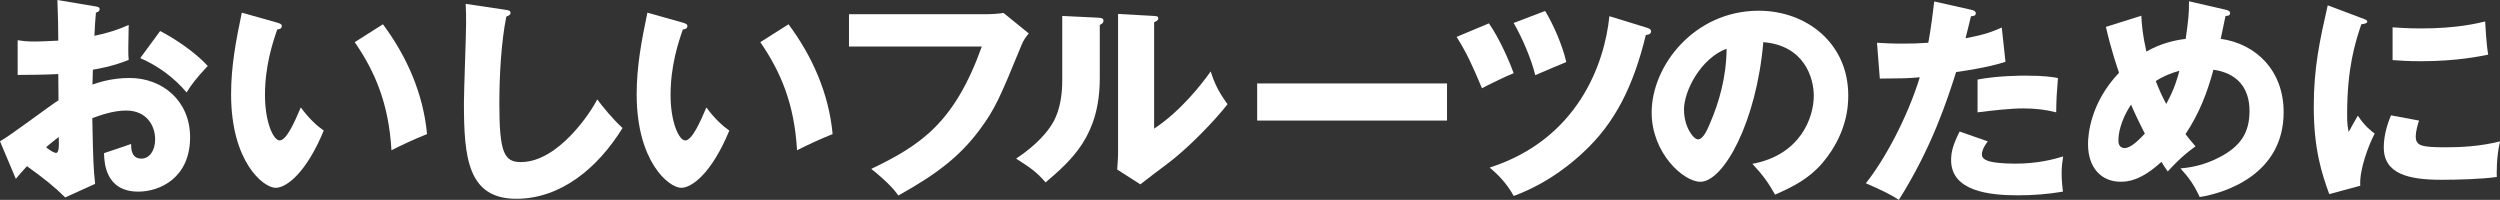
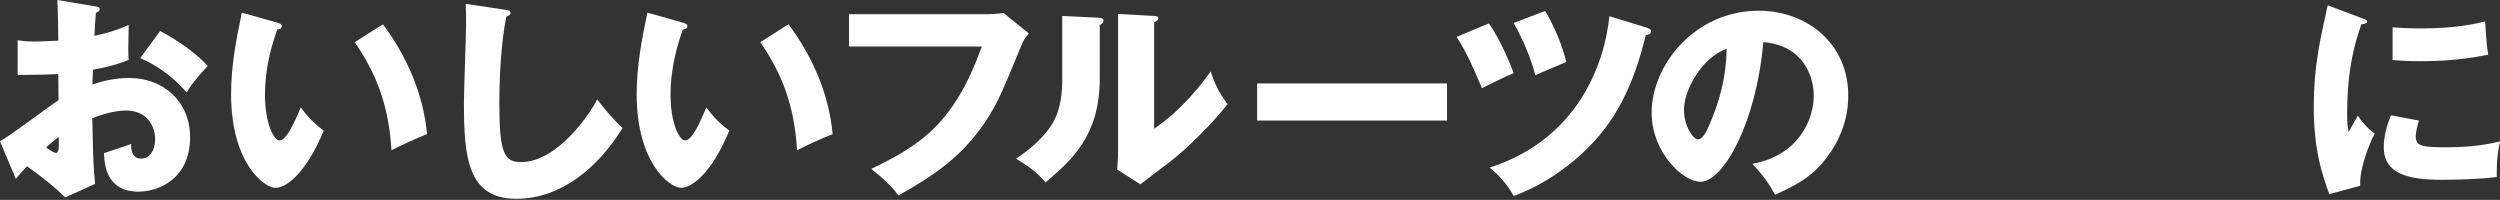
<svg xmlns="http://www.w3.org/2000/svg" id="_レイヤー_2" viewBox="0 0 426.36 34.09">
  <rect x="0" y="0" width="426.36" height="34.09" fill="#333333" stroke="none" />
  <defs>
    <style>.cls-1{fill:#fff;}</style>
  </defs>
  <g id="_レイヤー_1-2">
    <g>
      <path class="cls-1" d="M16.21,1.08c.48,.07,.78,.15,.78,.48,0,.41-.41,.52-.63,.6-.11,1.12-.19,2.42-.26,3.95,2.12-.45,3.99-1.01,5.85-1.86-.04,1.38-.07,3.09-.07,3.95,0,1.01,0,1.27,.07,2.01-.89,.37-2.83,1.12-6.11,1.68,0,.41-.07,2.2-.07,2.53,.97-.34,3.24-1.12,6.33-1.12,5.63,0,10.32,3.91,10.32,10.1,0,6.93-5.14,9.28-8.83,9.28-5.63,0-5.81-4.99-5.85-6.56,.78-.26,4.14-1.38,4.62-1.57,0,.74,0,2.5,1.75,2.5,1.42,0,2.35-1.42,2.35-3.28,0-2.31-1.42-4.92-4.95-4.92-2.27,0-4.55,.86-5.77,1.3,.15,7.45,.19,8.31,.48,11.21l-5.1,2.31c-1.97-1.94-3.54-3.17-6.52-5.33-.93,1.01-1.38,1.53-1.9,2.16L0,24.1c1.71-.93,8.49-6.07,9.98-7,0-1.3,0-1.6-.04-4.47-2.2,.11-4.81,.15-6.93,.15V6.86c.75,.11,1.34,.22,2.94,.22,1.45,0,3.54-.15,3.99-.15,0-2.79-.04-3.2-.15-6.93l6.41,1.08ZM7.86,25.11c.71,.6,1.42,.97,1.68,.97,.56,0,.52-1.3,.48-2.72-.45,.37-1.23,.93-2.16,1.75ZM27.31,5.29c2.61,1.34,6.11,3.73,8.12,5.96-1.97,2.09-2.79,3.2-3.61,4.51-2.12-2.5-4.81-4.51-7.9-5.85l3.39-4.62Z" />
      <path class="cls-1" d="M47.31,3.87c.34,.11,.75,.22,.75,.56,0,.48-.45,.56-.78,.6-.78,2.27-2.09,6.18-2.09,11.21,0,4.55,1.42,7.71,2.5,7.71,1.19,0,2.61-3.28,3.61-5.63,1.38,1.9,2.79,3.17,3.91,3.95-2.98,7.23-6.37,9.76-8.2,9.76-2.09,0-7.6-4.43-7.6-15.94,0-4.77,.82-9.13,1.83-13.93l6.07,1.71Zm17.99,.26c4.1,5.51,6.89,11.85,7.53,18.74-2.2,.86-4.84,2.12-6.07,2.76-.45-7.9-2.76-13.34-6.26-18.44l4.81-3.05Z" />
      <path class="cls-1" d="M86.2,1.68c.56,.07,.86,.11,.86,.52,0,.34-.26,.45-.71,.63-.89,4.4-1.19,10.28-1.19,14.79,0,8.46,.82,10.02,3.69,10.02,6.37,0,12-8.61,13-10.69,.93,1.23,2.57,3.28,4.32,4.88-4.25,6.89-10.58,12.07-18.11,12.07-8.27,0-8.94-7-8.94-16.32,0-2.16,.37-11.59,.37-13.49,0-1.08,0-2.35-.07-3.43l6.78,1.01Z" />
      <path class="cls-1" d="M116.48,3.87c.34,.11,.75,.22,.75,.56,0,.48-.45,.56-.78,.6-.78,2.27-2.09,6.18-2.09,11.21,0,4.55,1.42,7.71,2.5,7.71,1.19,0,2.61-3.28,3.61-5.63,1.38,1.9,2.79,3.17,3.91,3.95-2.98,7.23-6.37,9.76-8.2,9.76-2.09,0-7.6-4.43-7.6-15.94,0-4.77,.82-9.13,1.83-13.93l6.07,1.71Zm17.99,.26c4.1,5.51,6.89,11.85,7.53,18.74-2.2,.86-4.84,2.12-6.07,2.76-.45-7.9-2.76-13.34-6.26-18.44l4.81-3.05Z" />
      <path class="cls-1" d="M168.56,2.42c.3,0,1.94-.07,2.57-.22l4.32,3.5c-.45,.56-.86,1.04-1.23,1.97-3.73,9.09-4.51,10.92-7.23,14.57-3.17,4.21-6.86,7.26-13.78,11.1-.63-.86-1.53-2.05-4.62-4.54,8.46-4.06,14.19-7.86,18.85-20.86h-22.65V2.42h23.77Z" />
      <path class="cls-1" d="M187.33,3.02c.41,.04,.86,.04,.86,.52,0,.45-.48,.63-.63,.71V13.34c0,9.8-4.77,13.93-9.24,17.77-1.64-1.9-2.72-2.57-5.03-4.06,3.69-2.42,5.44-4.77,6.04-5.74,.45-.71,1.83-2.87,1.83-7.64V2.72l6.18,.3Zm9.5-.3c.41,.04,.71,.04,.71,.41,0,.34-.37,.52-.71,.67V21.94c4.58-3.02,8.2-7.71,9.65-9.76,.67,2.12,1.38,3.54,2.87,5.59-2.16,2.79-6.86,7.67-10.47,10.32-1.49,1.08-2.94,2.24-4.4,3.35l-3.95-2.53c.07-1.01,.15-1.94,.15-2.98V2.38l6.15,.34Z" />
      <path class="cls-1" d="M246.78,14.23v6.33h-32.38v-6.33h32.38Z" />
      <path class="cls-1" d="M253.93,3.99c1.79,2.57,3.47,6.41,4.21,8.49-1.49,.6-4.51,2.09-5.4,2.57-1.68-4.02-2.64-6.07-4.32-8.76l5.51-2.31Zm26.94,.74c.3,.11,.71,.22,.71,.6,0,.56-.6,.6-.89,.63-2.12,8.72-5.25,15.01-10.66,20.01-1.19,1.12-5.55,5.14-11.88,7.45-1.04-1.9-2.42-3.46-4.1-4.84,14.98-4.81,19.6-17.62,20.42-25.82l6.41,1.97Zm-17.36-2.87c1.49,2.46,2.98,5.96,3.61,8.72-.86,.34-3.54,1.49-5.29,2.24-.67-2.79-2.31-6.56-3.69-8.9l5.37-2.05Z" />
      <path class="cls-1" d="M298.86,27.94c8.08-1.49,10.47-7.75,10.47-11.62,0-3.02-1.6-8.57-8.61-9.13-1.16,13.64-6.78,23.81-10.73,23.81-2.91,0-8.31-4.92-8.31-11.81,0-8.01,7.3-17.36,18.26-17.36,8.16,0,15.27,5.55,15.27,14.45,0,1.71-.15,6.48-4.4,11.51-2.27,2.65-4.92,4.02-8.08,5.4-1.23-2.16-2.05-3.28-3.87-5.25Zm-11.66-9.2c0,2.87,1.6,5.03,2.38,5.03,.89,0,1.6-1.68,2.01-2.64,1.6-3.69,2.83-7.97,2.87-12.82-4.32,1.6-7.27,7.08-7.27,10.43Z" />
-       <path class="cls-1" d="M336.22,1.68c.34,.07,.74,.22,.74,.6,0,.45-.52,.48-.82,.48-.15,.6-.78,3.24-.93,3.76,3.43-.63,4.73-1.19,6.18-1.83l.63,5.85c-1.16,.37-3.28,1.01-8.42,1.75-1.49,4.69-4.1,12.82-9.76,21.79-1.57-1.01-2.94-1.64-5.63-2.83,3.13-3.91,7.04-11.07,9.2-18.07-2.27,.19-2.72,.19-6.82,.22l-.48-6.11c1.12,.07,2.42,.15,4.32,.15,1.68,0,2.79-.04,4.43-.15,.52-2.79,.78-5.22,1.01-7.04l6.33,1.42Zm2.79,22.43c-.93,1.19-1.01,1.9-1.01,2.2,0,.52,.26,.75,.67,.97,.78,.45,2.94,.63,4.99,.63,3.87,0,6.63-.75,8.2-1.23-.11,.71-.26,1.53-.26,2.91s.15,2.35,.22,3.09c-2.61,.45-5.14,.63-7.71,.63-4.88,0-11.36-.71-11.36-6,0-1.45,.34-2.64,1.45-4.88l4.81,1.68Zm-1.75-10.54c3.43-.67,7.53-.67,8.23-.67,3.24,0,4.73,.26,5.48,.41-.22,2.76-.26,3.35-.3,5.85-1.86-.48-3.65-.67-5.59-.67-2.2,0-5.22,.34-7.82,.67v-5.59Z" />
-       <path class="cls-1" d="M365.19,2.68c.07,1.45,.19,3.13,.86,6.11,2.5-1.42,4.88-1.94,6.71-2.16,.48-3.5,.56-4.1,.56-6.41l6.3,1.45c.45,.11,.71,.26,.71,.56,0,.52-.6,.48-.78,.48-.04,.19-.71,3.35-.82,3.91,6.04,.86,10.73,5.4,10.73,12.52,0,10.62-9.98,13.78-14.31,14.46-1.04-2.2-1.86-3.32-3.28-4.88,1.12-.11,3.8-.34,6.93-2.05,3.13-1.71,4.84-3.87,4.84-7.71,0-5.96-4.58-6.82-6.15-7.08-1.04,3.87-2.42,7.49-4.77,10.99,.41,.52,.71,.93,1.71,2.09-2.38,1.68-4.02,3.5-4.73,4.28-.52-.74-.75-1.08-1.08-1.64-3.5,3.2-5.7,3.39-6.97,3.39-3.28,0-5.55-2.38-5.55-6.41,0-1.42,.3-6.93,5.29-12.18-.19-.52-1.38-3.99-2.24-7.82l6.04-1.9Zm-1.75,15.16c-1.19,1.75-2.16,4.14-2.16,6.11,0,.26,0,1.3,1.08,1.3s2.5-1.49,3.43-2.46c-1.38-2.72-2.05-4.21-2.35-4.96Zm4.21-4.02c.78,1.94,1.04,2.5,1.79,3.91,1.45-2.68,1.86-4.25,2.24-5.66-1.19,.34-2.5,.78-4.02,1.75Z" />
      <path class="cls-1" d="M402.71,3.06c.71,.26,1.01,.37,1.01,.63,0,.34-.74,.41-1.01,.45-1.12,3.32-2.42,7.56-2.42,15.39,0,1.53,.07,1.94,.26,2.98,.22-.41,1.12-2.05,1.57-2.79,1.08,1.68,2.27,2.64,2.87,3.06-.93,1.75-2.65,6.07-2.46,8.9l-5.29,1.42c-1.27-3.5-2.64-7.64-2.64-14.9,0-6.74,1.04-11.36,2.38-17.29l5.74,2.16Zm9.84,17.51c-.22,.63-.56,1.9-.56,2.65,0,1.64,.89,1.9,5.18,1.9,2.5,0,5.77-.15,9.2-1.01-.67,2.76-.56,5.55-.56,6.07-2.57,.37-6.78,.48-9.43,.48-5.55,0-9.84-.97-9.84-5.51,0-.48,0-2.61,1.23-5.48l4.77,.89Zm-4.51-15.91c1.12,.07,2.61,.19,4.84,.19,6.15,0,9.54-.86,10.95-1.19,.04,.6,.19,3.87,.52,5.66-1.53,.3-5.44,1.12-11.47,1.12-2.2,0-3.65-.11-4.84-.19V4.66Z" />
    </g>
  </g>
</svg>